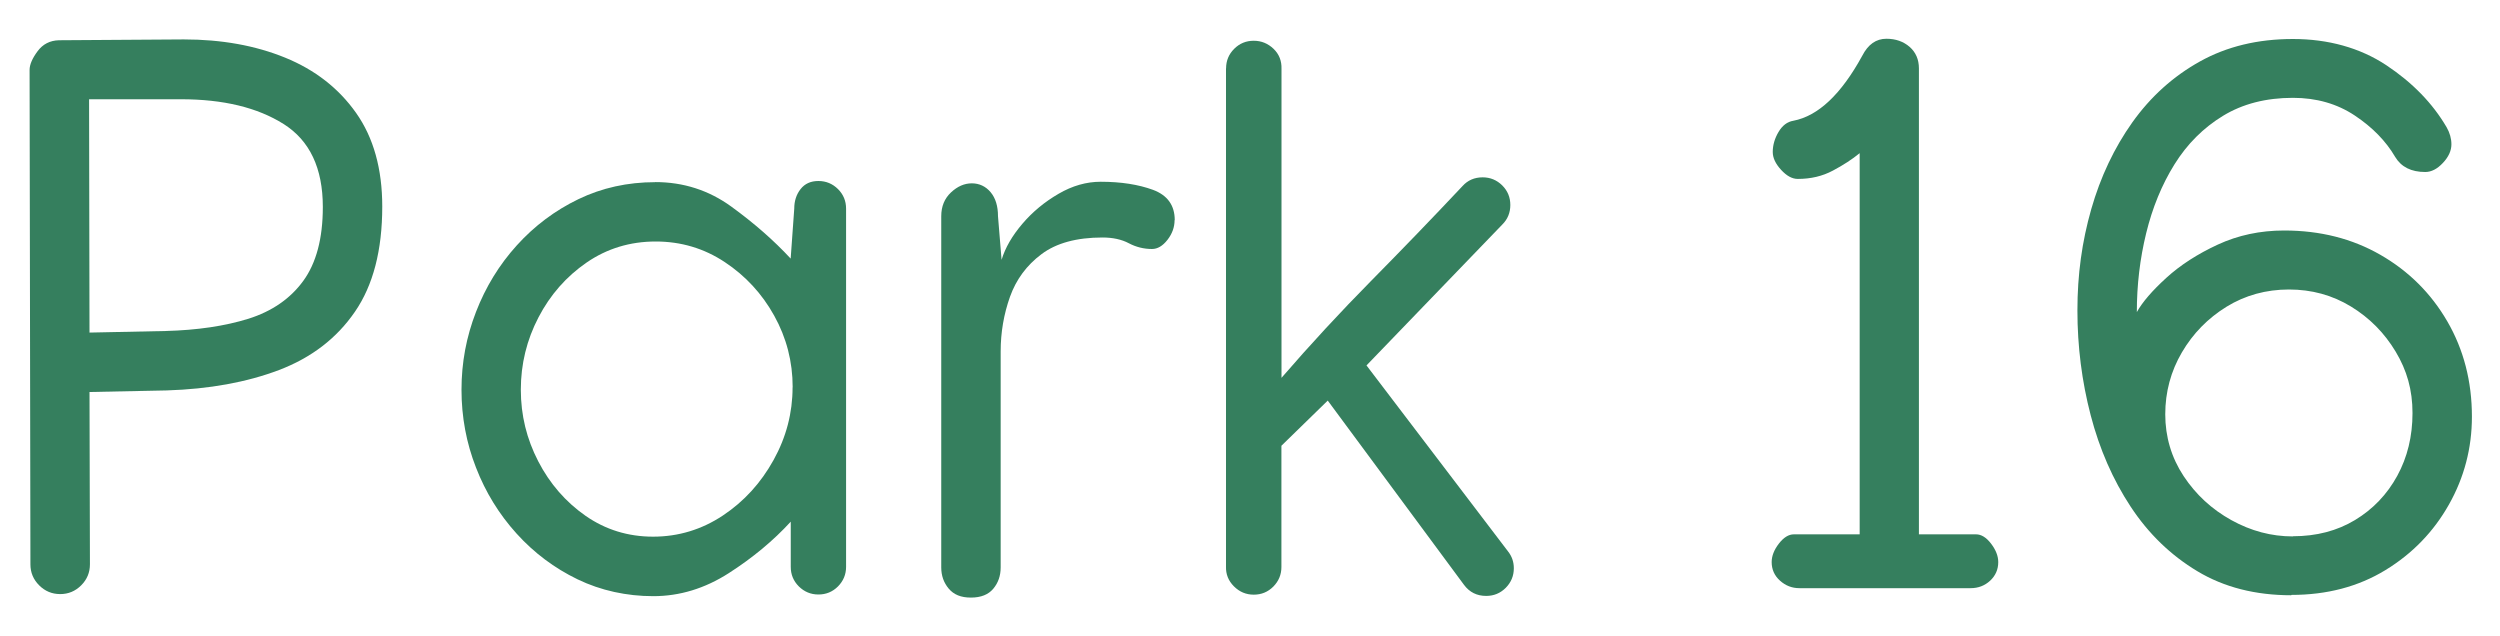
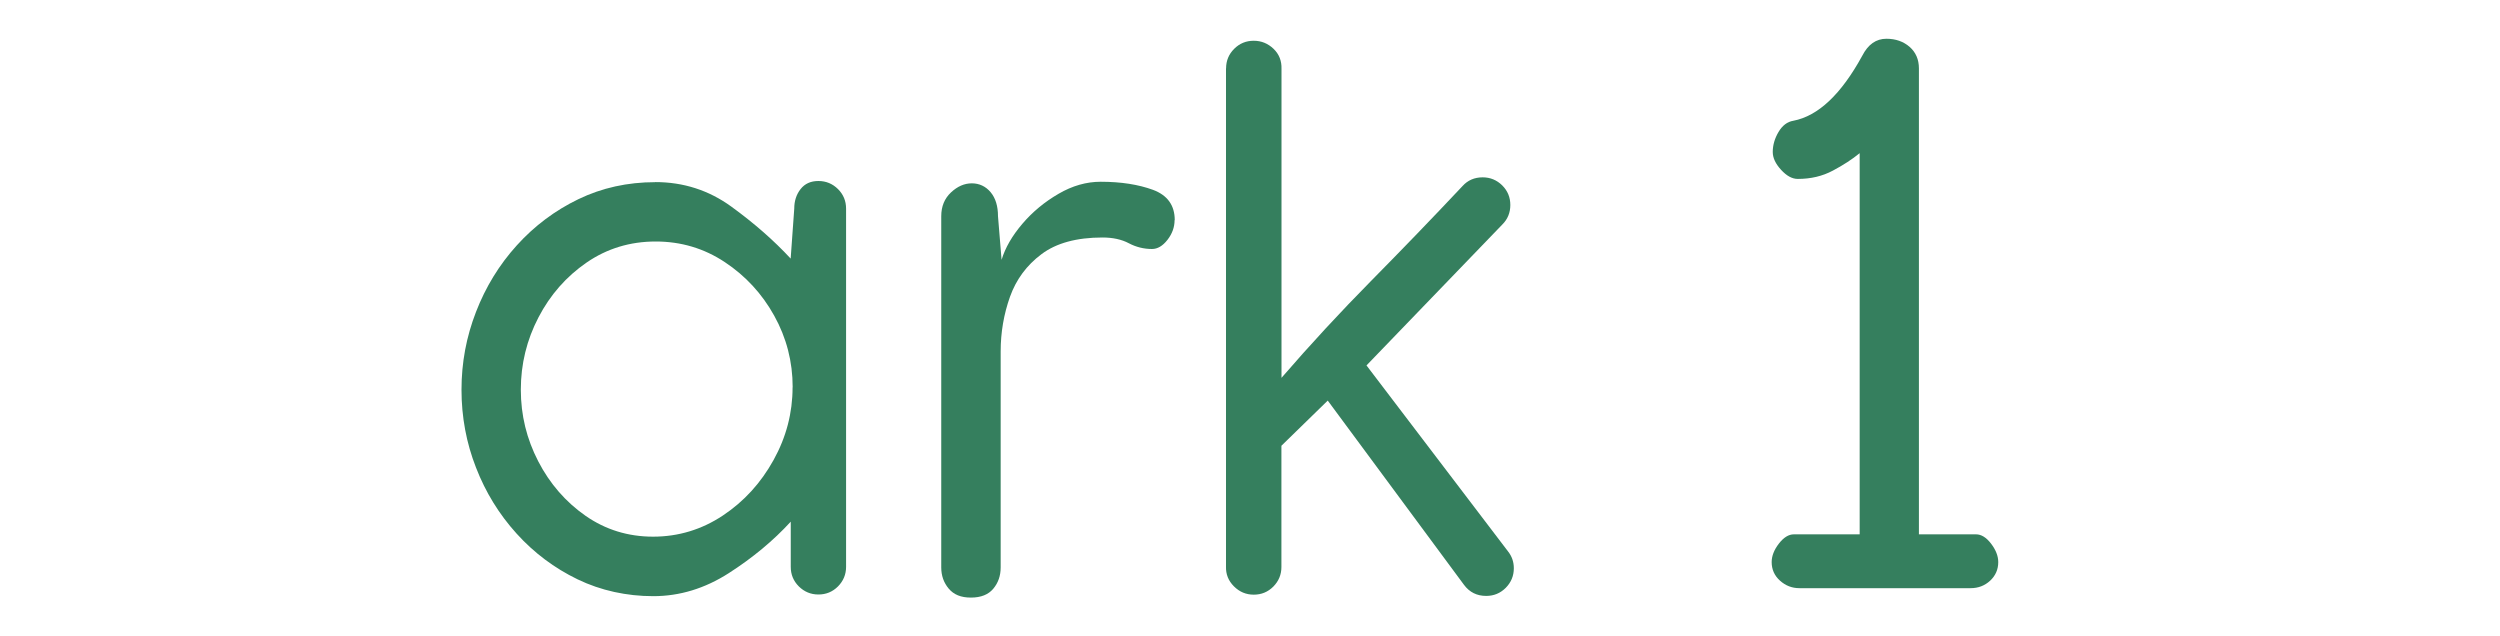
<svg xmlns="http://www.w3.org/2000/svg" id="logos" viewBox="0 0 300 76.27">
  <defs>
    <style>
      .cls-1 {
        fill: #357f5e;
      }
    </style>
  </defs>
-   <path class="cls-1" d="M7.22,71.29c-.98,0-1.82-.35-2.52-1.05-.7-.7-1.05-1.54-1.05-2.52v-.05l-.1-59.28c0-.63.32-1.38.95-2.23.63-.86,1.49-1.3,2.57-1.33l14.98-.1c4.53,0,8.59.73,12.17,2.19,3.58,1.46,6.42,3.67,8.51,6.63,2.09,2.96,3.14,6.71,3.14,11.24,0,5.23-1.09,9.44-3.28,12.62-2.19,3.19-5.22,5.51-9.1,6.99-3.88,1.47-8.38,2.29-13.48,2.45l-9.27.19.05,20.63v.05c0,.98-.35,1.82-1.05,2.52-.7.7-1.54,1.05-2.52,1.05ZM38.74,24.84c0-4.66-1.57-7.98-4.71-9.96-3.14-1.98-7.24-2.97-12.31-2.97h-11.03l.05,28,9.13-.19c3.8-.1,7.11-.59,9.94-1.47,2.82-.89,5.02-2.4,6.58-4.54s2.35-5.09,2.35-8.87Z" />
  <path class="cls-1" d="M78.62,21.85c3.39,0,6.44.98,9.15,2.95,2.71,1.97,5.08,4.04,7.11,6.23l.43-5.99c0-.92.25-1.7.76-2.35.51-.65,1.22-.97,2.14-.97s1.7.33,2.35.97c.65.65.97,1.43.97,2.35v42.98c0,.92-.33,1.7-.97,2.35-.65.65-1.43.97-2.35.97s-1.7-.33-2.35-.97c-.65-.65-.97-1.43-.97-2.35v-5.42c-2.09,2.28-4.57,4.34-7.44,6.18-2.87,1.84-5.89,2.76-9.06,2.76s-6.29-.67-9.08-2.02c-2.79-1.35-5.23-3.18-7.32-5.49-2.09-2.31-3.72-4.95-4.87-7.92-1.16-2.96-1.74-6.08-1.74-9.34s.58-6.35,1.74-9.34c1.16-3,2.79-5.66,4.9-7.99,2.11-2.33,4.57-4.18,7.39-5.54,2.82-1.36,5.9-2.04,9.22-2.04ZM95.12,46.47c0-3.07-.74-5.93-2.21-8.58-1.47-2.65-3.45-4.79-5.94-6.44-2.49-1.65-5.25-2.47-8.3-2.47s-5.83.84-8.27,2.52c-2.44,1.68-4.37,3.87-5.78,6.58-1.41,2.71-2.12,5.6-2.12,8.68s.7,5.91,2.09,8.6c1.39,2.69,3.29,4.87,5.68,6.54,2.39,1.66,5.09,2.5,8.11,2.5s5.83-.85,8.37-2.54c2.54-1.69,4.56-3.91,6.08-6.66,1.52-2.74,2.28-5.65,2.28-8.72Z" />
  <path class="cls-1" d="M140.95,26.41c0,.86-.29,1.65-.86,2.38-.57.73-1.19,1.09-1.85,1.09-.98,0-1.91-.23-2.78-.69-.87-.46-1.93-.69-3.16-.69-3.11,0-5.55.67-7.32,2-1.78,1.33-3.04,3.04-3.78,5.11-.74,2.08-1.12,4.27-1.12,6.58v25.91c0,.98-.29,1.83-.88,2.54-.59.71-1.48,1.07-2.69,1.07s-2.06-.36-2.66-1.07c-.6-.71-.9-1.56-.9-2.54V25.94c0-1.17.39-2.12,1.17-2.85.78-.73,1.61-1.09,2.5-1.09s1.67.36,2.26,1.07c.59.71.88,1.67.88,2.88l.43,5.23c.44-1.46,1.28-2.9,2.5-4.33,1.22-1.43,2.66-2.62,4.33-3.59,1.66-.97,3.35-1.45,5.06-1.45,2.44,0,4.53.33,6.28.97,1.74.65,2.61,1.86,2.61,3.64Z" />
  <path class="cls-1" d="M147.13,8.21c0-.92.32-1.7.97-2.35.65-.65,1.43-.97,2.35-.97s1.71.33,2.38.97c.67.65.98,1.45.95,2.4v37.08c3.45-3.99,7.04-7.87,10.74-11.62,3.71-3.76,7.37-7.55,10.98-11.39.63-.7,1.44-1.05,2.42-1.05.92,0,1.7.33,2.35.97.65.65.97,1.43.97,2.35s-.32,1.7-.95,2.33l-16.31,16.92,16.97,22.3c.48.6.71,1.28.71,2.04,0,.92-.33,1.7-.97,2.35-.65.65-1.43.97-2.35.97-1.11,0-2-.44-2.66-1.33l-16.35-22.11-5.56,5.42v14.55c0,.92-.33,1.7-.97,2.35-.65.65-1.43.97-2.35.97s-1.71-.33-2.38-1c-.67-.67-.98-1.46-.95-2.38V8.21Z" />
  <path class="cls-1" d="M215.73,21.47c-.67,0-1.33-.36-2-1.09-.67-.73-1-1.44-1-2.14,0-.82.23-1.62.69-2.4.46-.78,1.05-1.23,1.78-1.35,2.98-.57,5.74-3.17,8.27-7.8.7-1.36,1.66-2.04,2.9-2.04,1.11,0,2.04.33,2.78.97.74.65,1.12,1.51,1.12,2.59v55.91h6.85c.63,0,1.24.37,1.81,1.12.57.75.86,1.48.86,2.21,0,.89-.33,1.63-.97,2.23-.65.6-1.43.9-2.35.9h-20.54c-.89,0-1.66-.3-2.33-.9-.67-.6-1-1.35-1-2.23,0-.73.29-1.47.86-2.21.57-.74,1.17-1.12,1.81-1.12h7.89V18.38c-.89.73-1.96,1.43-3.21,2.09-1.25.67-2.65,1-4.21,1Z" />
-   <path class="cls-1" d="M274.96,71.43c-4.31,0-8.07-.96-11.27-2.88-3.2-1.92-5.87-4.5-8.01-7.75-2.14-3.25-3.74-6.91-4.8-10.98-1.06-4.07-1.59-8.26-1.59-12.57s.55-8.26,1.66-12.15c1.11-3.88,2.76-7.36,4.94-10.43,2.19-3.07,4.89-5.51,8.11-7.3,3.22-1.79,6.93-2.69,11.15-2.69s8.04,1.05,11.2,3.14c3.15,2.09,5.57,4.58,7.25,7.46.38.67.57,1.35.57,2.04,0,.76-.34,1.51-1.02,2.23-.68.73-1.39,1.09-2.12,1.09-1.68,0-2.88-.6-3.61-1.81-1.11-1.9-2.73-3.56-4.85-4.97-2.12-1.41-4.6-2.12-7.42-2.12-3.23,0-6.03.72-8.39,2.16-2.36,1.44-4.3,3.38-5.82,5.82-1.52,2.44-2.65,5.2-3.4,8.27-.75,3.07-1.12,6.23-1.12,9.46.67-1.2,1.85-2.57,3.54-4.11,1.69-1.54,3.76-2.87,6.18-3.99,2.42-1.12,5.08-1.69,7.96-1.69,4.31,0,8.16.97,11.55,2.92,3.39,1.95,6.07,4.61,8.03,7.99,1.96,3.38,2.95,7.19,2.95,11.43,0,3.77-.92,7.29-2.76,10.55-1.84,3.26-4.38,5.89-7.63,7.87-3.25,1.98-7.01,2.97-11.29,2.97ZM275.15,64.35c2.82,0,5.31-.65,7.46-1.95,2.15-1.3,3.84-3.07,5.06-5.3,1.22-2.23,1.83-4.75,1.83-7.53s-.67-5.12-2.02-7.37c-1.35-2.25-3.14-4.06-5.37-5.42-2.23-1.36-4.71-2.04-7.44-2.04s-5.25.69-7.49,2.07c-2.23,1.38-4.02,3.2-5.35,5.47-1.33,2.27-2,4.75-2,7.44s.74,5.2,2.21,7.42c1.47,2.22,3.38,3.98,5.73,5.28,2.35,1.3,4.8,1.95,7.37,1.95Z" />
</svg>